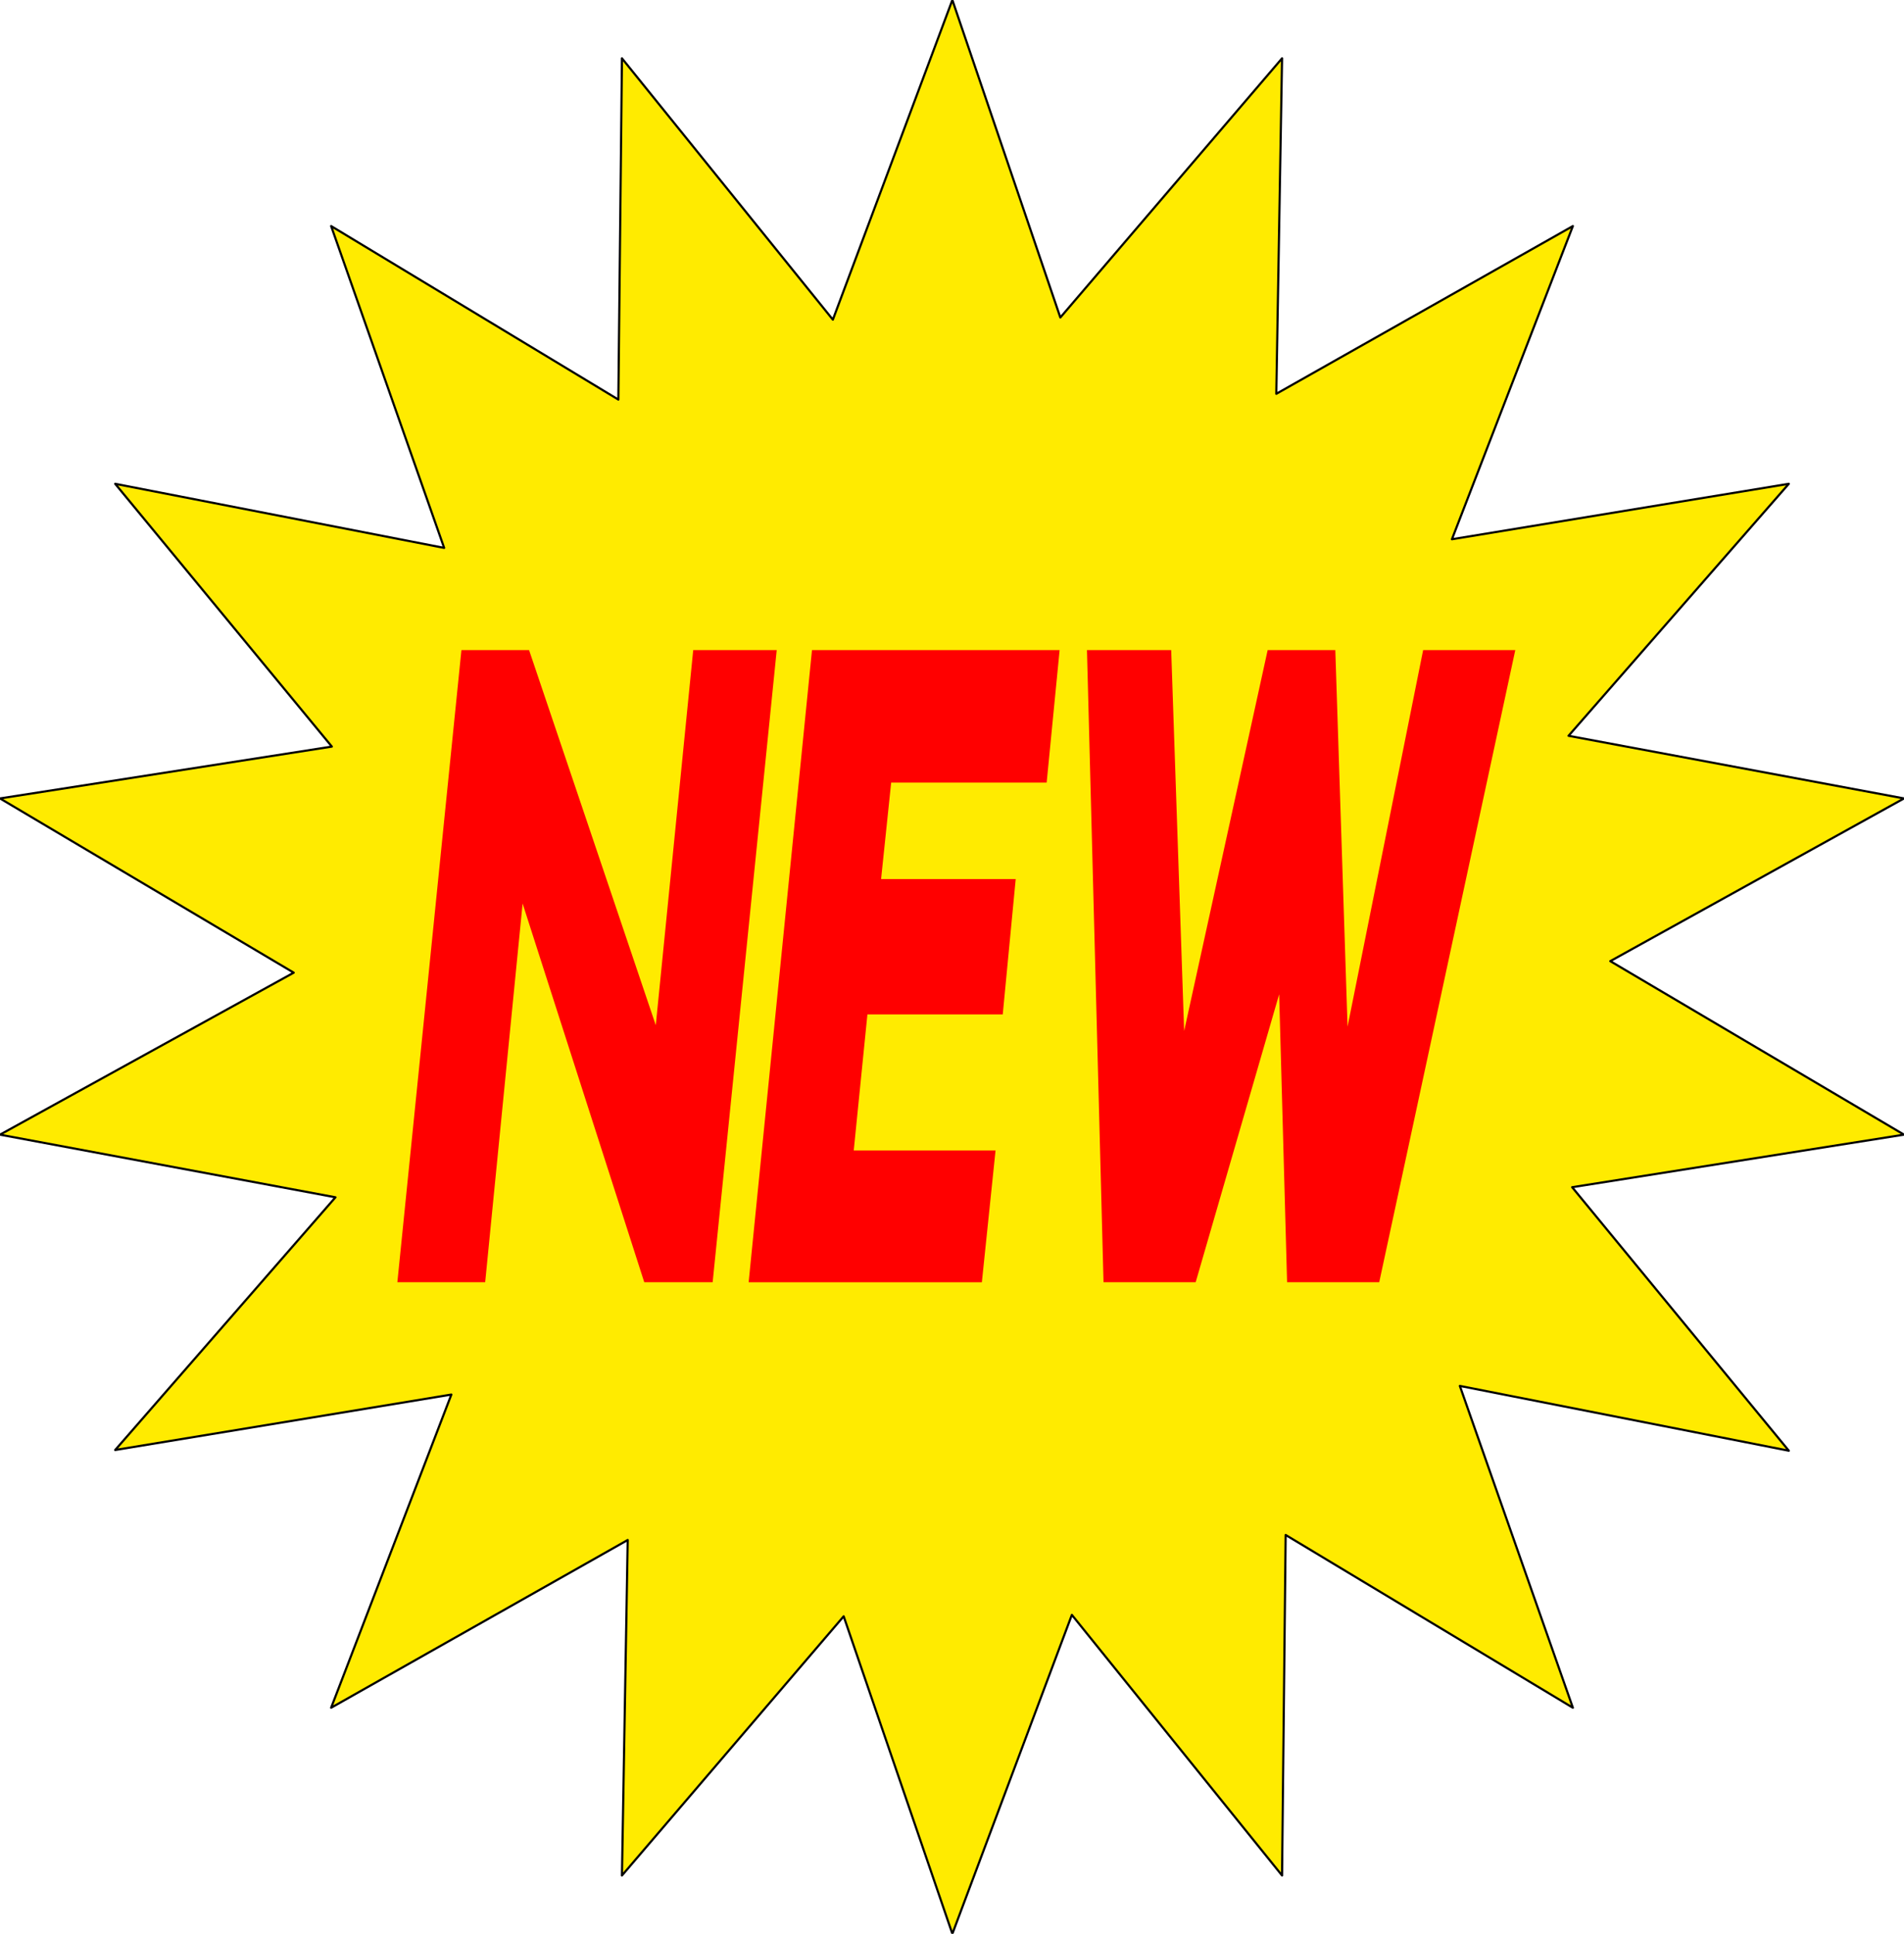
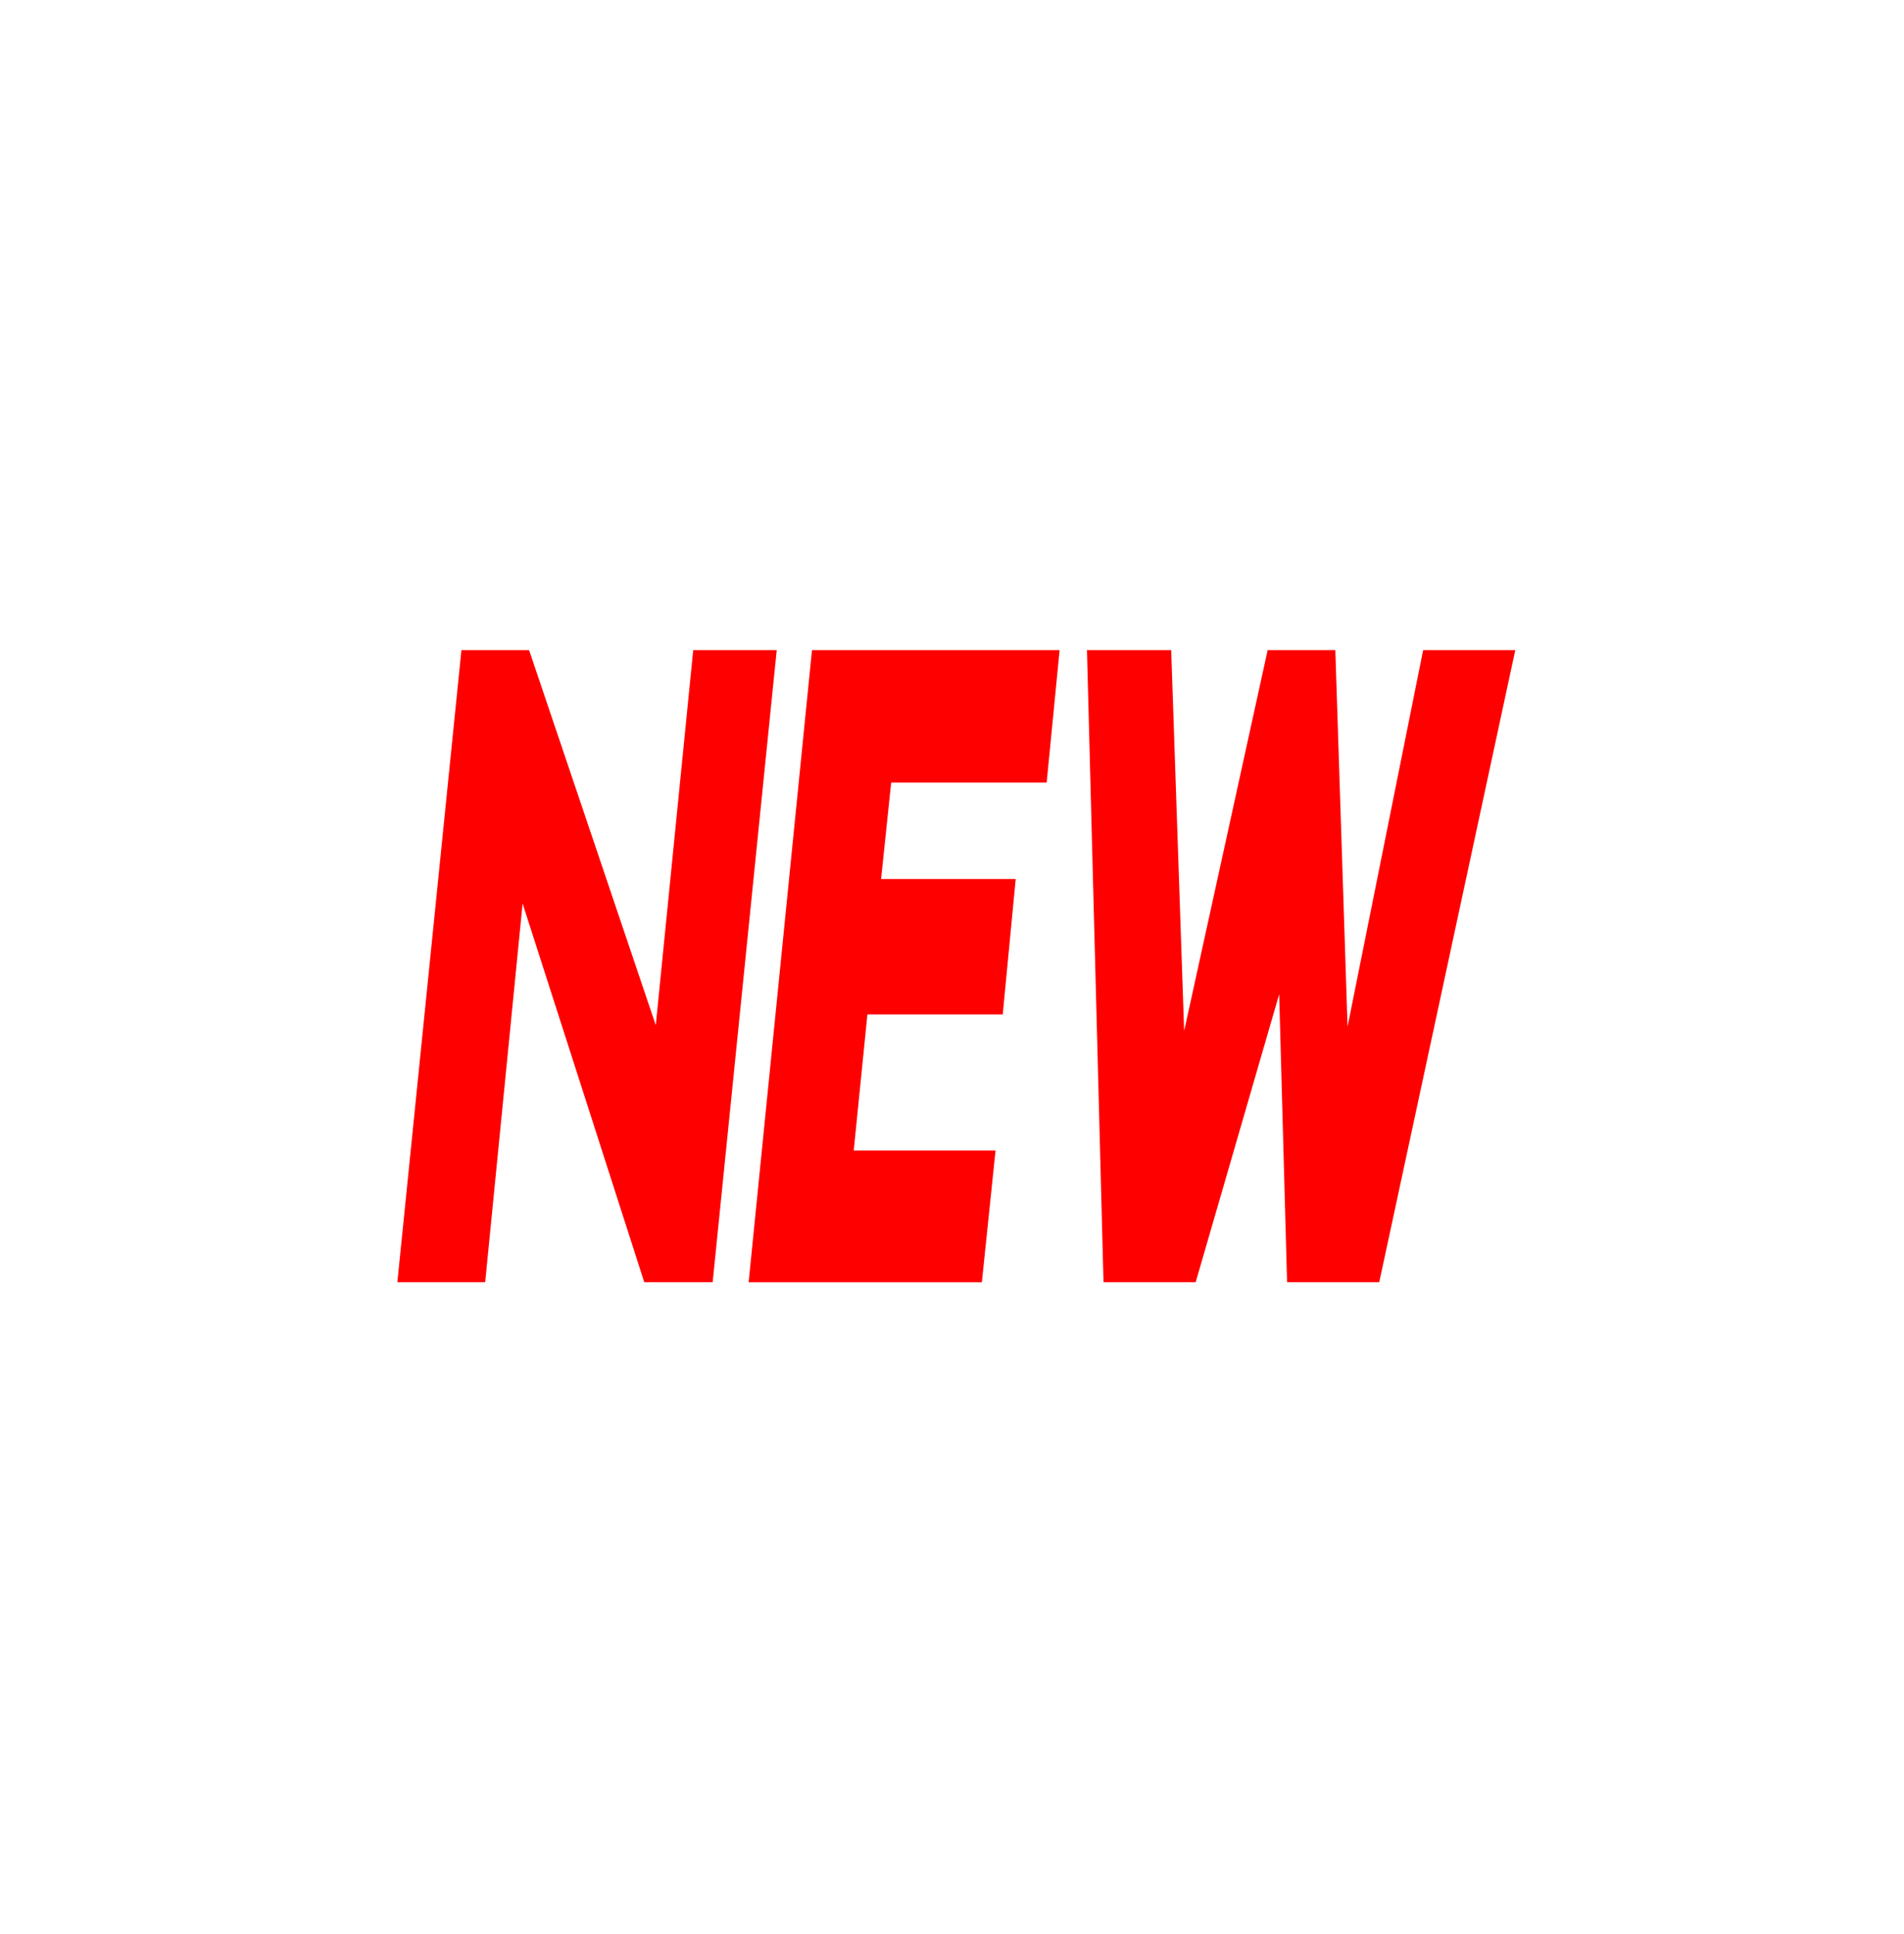
<svg xmlns="http://www.w3.org/2000/svg" width="2539.2" height="26.86in" fill-rule="evenodd" stroke-linecap="round" preserveAspectRatio="none" viewBox="0 0 2645 2686">
-   <path d="m859 555 5-474 293 363L1323 0l150 441 308-360-8 466 412-233-168 435 468-77-306 350 466 87-408 226 408 241-461 73 301 366-457-90 157 447-399-240-5 473-292-362-166 443-151-441-308 360 8-466-412 233 167-435-467 77 306-351-466-87 408-225L0 1109l461-72-301-365 457 89-157-447 399 241z" style="fill:#ffeb00;stroke:#000;stroke-width:3;stroke-linejoin:round" />
  <path d="m552 1781 89-878h94l176 521 52-521h116l-89 878h-95l-169-526-52 526H552zm488 0 88-878h344l-18 184h-216l-14 134h187l-18 188h-188l-19 189h197l-19 183h-324zm470-878h117l18 529 116-529h94l17 523 105-523h128l-189 878h-128l-11-400-116 400h-128l-23-878z" style="fill:red;stroke:none" />
</svg>